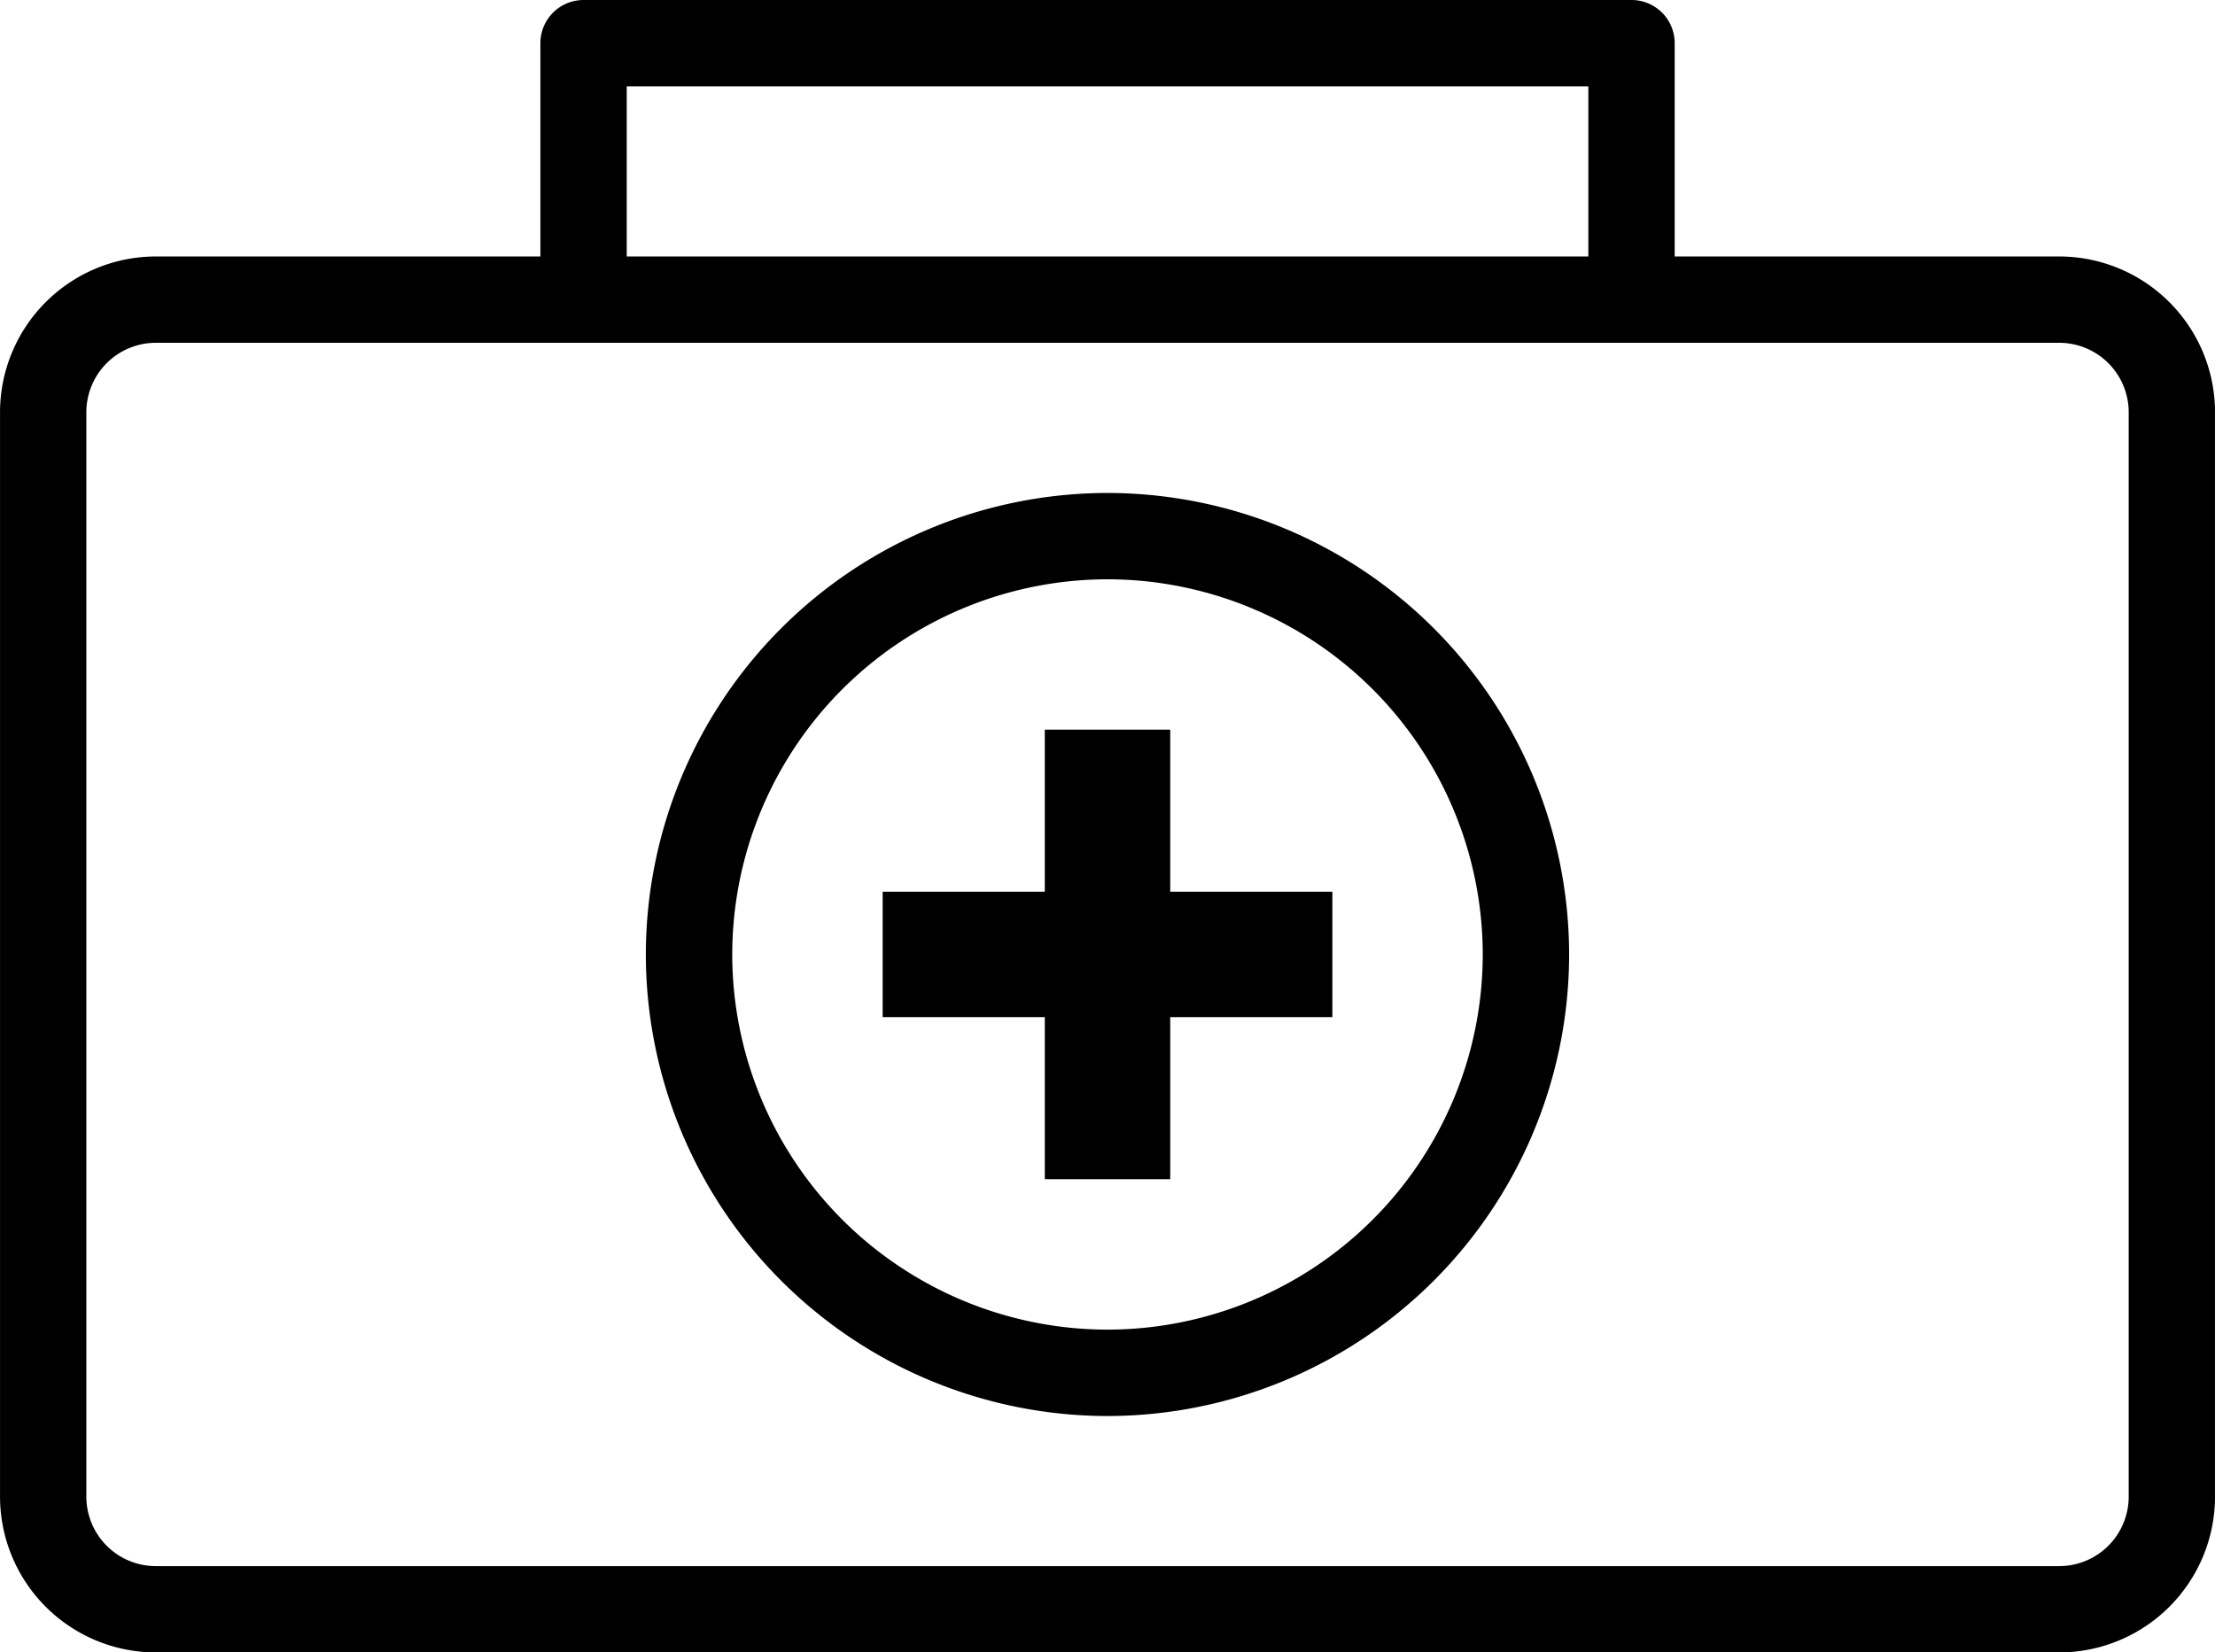
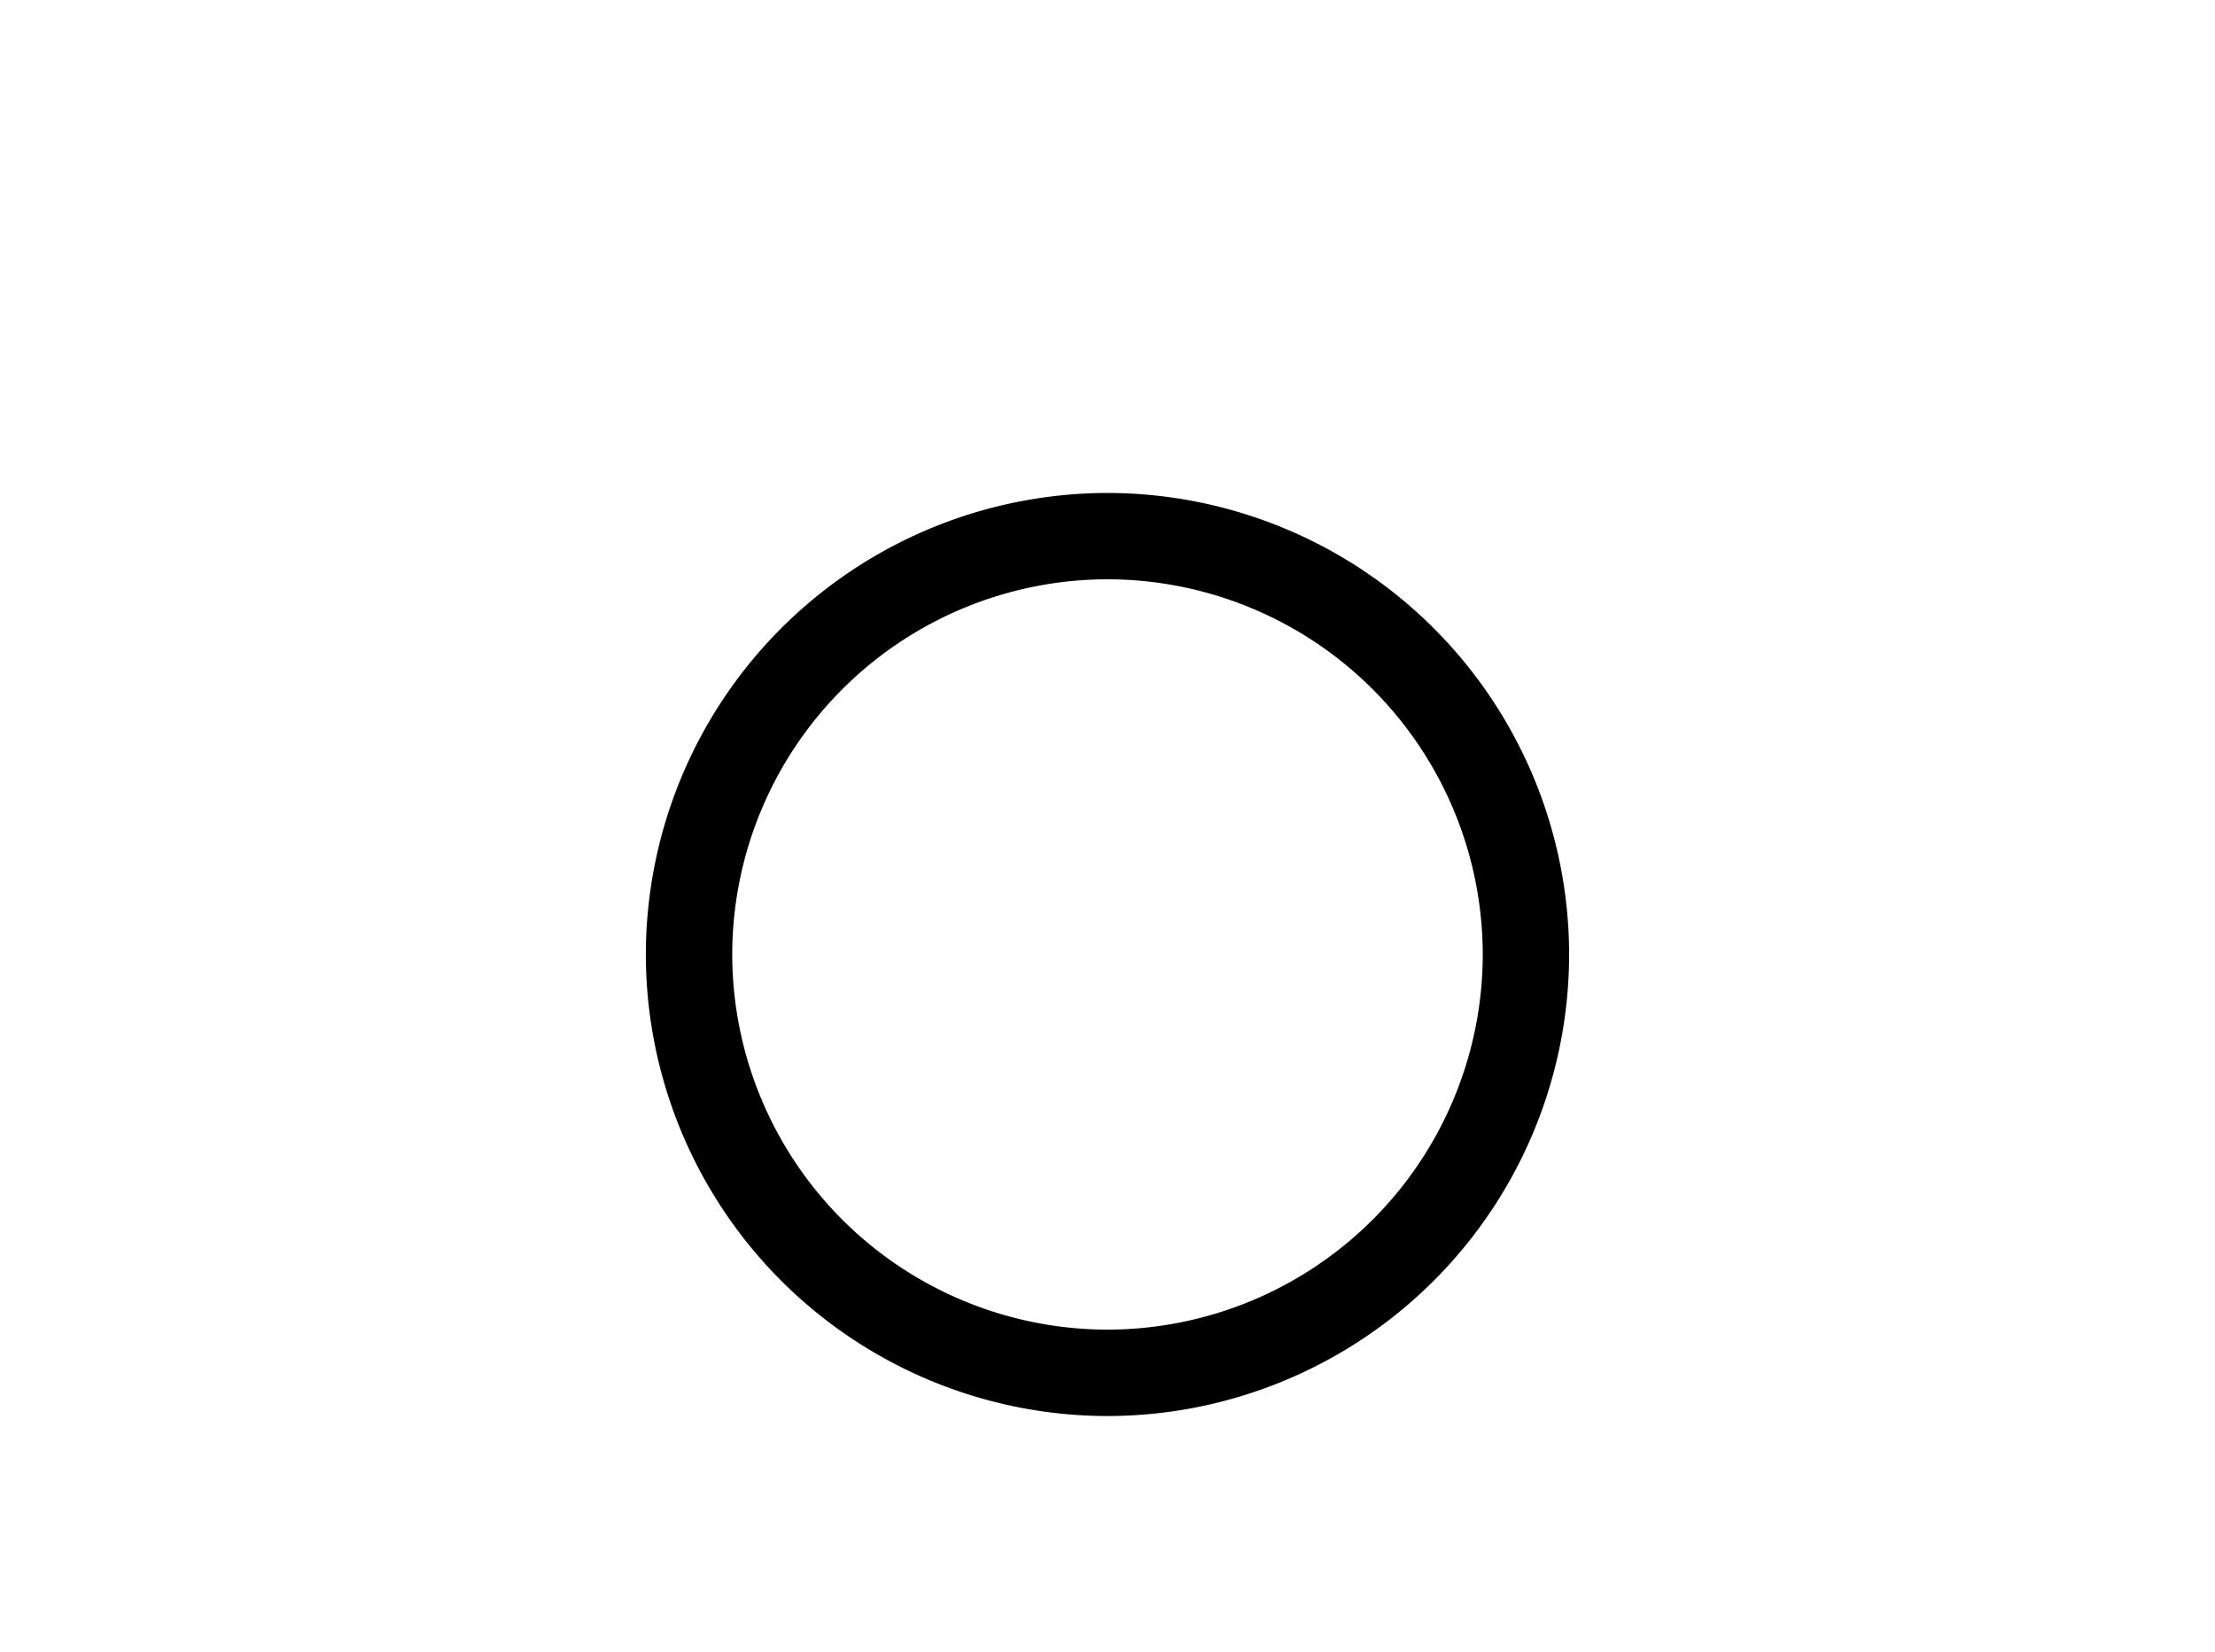
<svg xmlns="http://www.w3.org/2000/svg" width="147.302" height="109.916" viewBox="0 0 147.302 109.916">
  <g id="Grupo_13778" data-name="Grupo 13778" transform="translate(488.245 -421.094)">
-     <path id="Trazado_3230" data-name="Trazado 3230" d="M-351.3,438.154h-25.575V423.965a2.871,2.871,0,0,0-2.871-2.871h-69.691a2.871,2.871,0,0,0-2.871,2.871v14.189h-25.575a10.372,10.372,0,0,0-10.36,10.36V520.65a10.372,10.372,0,0,0,10.36,10.36H-351.3a10.371,10.371,0,0,0,10.359-10.36V448.514A10.371,10.371,0,0,0-351.3,438.154Zm-95.266-11.318h63.949v11.318h-63.949Zm99.884,93.814a4.623,4.623,0,0,1-4.618,4.618H-477.885a4.623,4.623,0,0,1-4.618-4.618V448.514a4.623,4.623,0,0,1,4.618-4.618H-351.3a4.623,4.623,0,0,1,4.618,4.618Z" />
    <path id="Trazado_3231" data-name="Trazado 3231" d="M-360.3,495.333a30.732,30.732,0,0,0-30.7,30.7,30.732,30.732,0,0,0,30.7,30.7,30.732,30.732,0,0,0,30.7-30.7A30.732,30.732,0,0,0-360.3,495.333Zm0,55.653a24.983,24.983,0,0,1-24.955-24.956A24.983,24.983,0,0,1-360.3,501.075a24.984,24.984,0,0,1,24.956,24.955A24.984,24.984,0,0,1-360.3,550.986Z" transform="translate(-54.295 -41.448)" />
-     <path id="Trazado_3232" data-name="Trazado 3232" d="M-336.228,530.976h-8.342v10.783h-10.783V550.1h10.783v10.783h8.342V550.1h10.783v-8.342h-10.783Z" transform="translate(-74.194 -61.348)" />
  </g>
</svg>